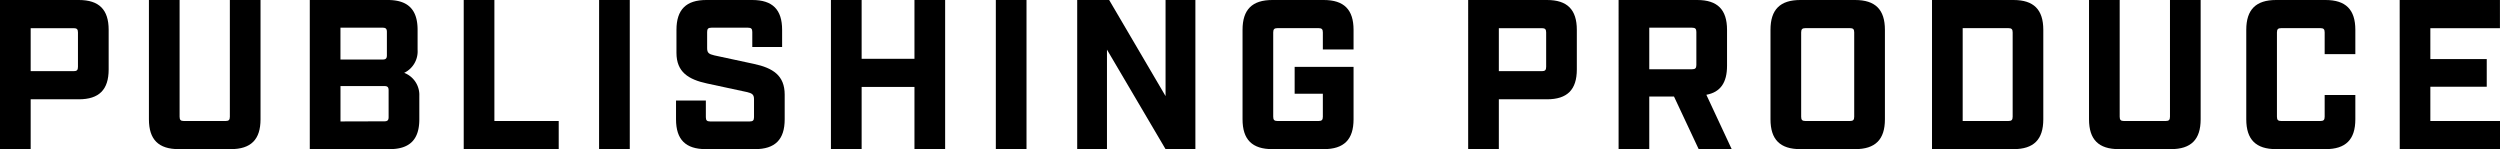
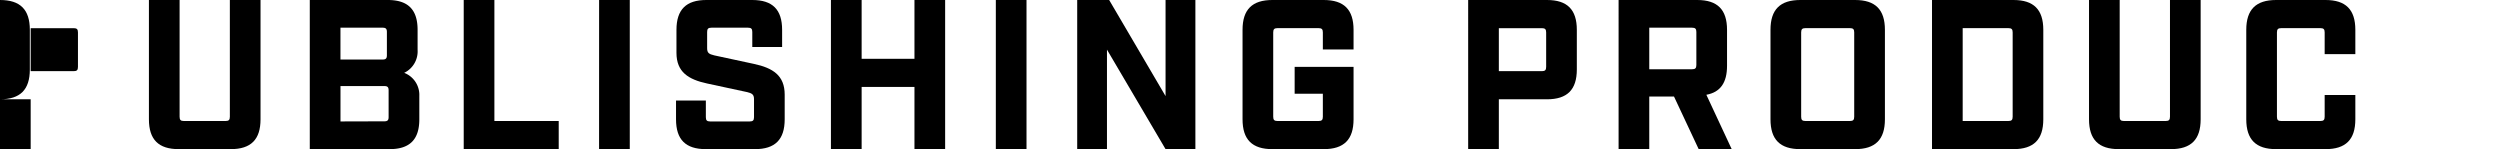
<svg xmlns="http://www.w3.org/2000/svg" id="レイヤー_1" data-name="レイヤー 1" width="797.9" height="47.6" viewBox="0 0 797.9 47.6">
  <defs>
    <style>.cls-1{isolation:isolate;}</style>
  </defs>
  <g id="PUBLISHING_PRODUCE" data-name="PUBLISHING PRODUCE" class="cls-1">
    <g class="cls-1">
-       <path d="M0,0H25.16c6.46,0,9.52,3.06,9.52,9.52V22.17c0,6.46-3.06,9.52-9.52,9.52H9.79V47.6H0ZM23.53,22.71c1,0,1.35-.34,1.35-1.36v-11c0-1-.34-1.36-1.35-1.36H9.79V22.71Z" />
+       <path d="M0,0c6.46,0,9.52,3.06,9.52,9.52V22.17c0,6.46-3.06,9.52-9.52,9.52H9.79V47.6H0ZM23.53,22.71c1,0,1.35-.34,1.35-1.36v-11c0-1-.34-1.36-1.35-1.36H9.79V22.71Z" />
      <path d="M47.53,38.08V0h9.79V37.26c0,1,.34,1.36,1.36,1.36H72c1,0,1.36-.34,1.36-1.36V0h9.79V38.08c0,6.46-3.06,9.52-9.52,9.52H57.05C50.59,47.6,47.53,44.54,47.53,38.08Z" />
      <path d="M98.87,0h24.89c6.46,0,9.52,3.06,9.52,9.52v6.39A7.61,7.61,0,0,1,129,23.25a7.53,7.53,0,0,1,4.83,7.35v7.48c0,6.46-3.06,9.52-9.52,9.52H98.87Zm23.25,19c1,0,1.36-.34,1.36-1.36V10.2c0-1-.34-1.36-1.36-1.36H108.66V19Zm.55,19.72c1,0,1.36-.34,1.36-1.36V28.83c0-1-.34-1.36-1.36-1.36h-14V38.76Z" />
      <path d="M148,0h9.79V38.62h20.53v9H148Z" />
      <path d="M191.21,0H201V47.6h-9.8Z" />
      <path d="M215.76,38.08v-6h9.52V37.4c0,1,.34,1.36,1.36,1.36h12.65c1,0,1.36-.34,1.36-1.36V31.69c0-1.5-.55-1.91-2.31-2.32l-12.65-2.72c-6-1.29-9.79-3.67-9.79-9.79V9.52C215.9,3.06,219,0,225.42,0H240.1c6.46,0,9.52,3.06,9.52,9.52V15H240.1V10.2c0-1-.34-1.36-1.36-1.36H227.05c-1,0-1.36.34-1.36,1.36v5.17c0,1.49.54,1.9,2.31,2.31l12.65,2.72c6,1.29,9.79,3.67,9.79,9.79v7.89c0,6.46-3.06,9.52-9.52,9.52H225.28C218.82,47.6,215.76,44.54,215.76,38.08Z" />
      <path d="M265.2,0H275V18.77h16.86V0h9.79V47.6h-9.79V27.74H275V47.6H265.2Z" />
      <path d="M317.83,0h9.79V47.6h-9.79Z" />
      <path d="M343.8,0H354l18,30.67V0h9.52V47.6H372l-18.7-31.76V47.6H343.8Z" />
      <path d="M396.57,38.08V9.52c0-6.46,3.06-9.52,9.52-9.52h16.39C428.94,0,432,3.06,432,9.52v6.26h-9.8V10.34c0-1-.34-1.36-1.36-1.36H407.72c-1,0-1.36.34-1.36,1.36V37.26c0,1,.34,1.36,1.36,1.36h13.12c1,0,1.36-.34,1.36-1.36V29.92h-9V21.35H432V38.08c0,6.46-3.06,9.52-9.52,9.52H406.09C399.63,47.6,396.57,44.54,396.57,38.08Z" />
      <path d="M468.58,0h25.16c6.46,0,9.52,3.06,9.52,9.52V22.17c0,6.46-3.06,9.52-9.52,9.52H478.37V47.6h-9.79Zm23.53,22.71c1,0,1.36-.34,1.36-1.36v-11c0-1-.34-1.36-1.36-1.36H478.37V22.71Z" />
      <path d="M552.69,47.6H542.15l-7.88-16.8h-7.89V47.6h-9.79V0h25.09c6.46,0,9.52,3.06,9.52,9.52V21c0,5.37-2.11,8.43-6.6,9.25ZM540.05,22.1c1,0,1.36-.34,1.36-1.36V10.2c0-1-.34-1.36-1.36-1.36H526.38V22.1Z" />
      <path d="M565.07,38.08V9.52c0-6.46,3.06-9.52,9.52-9.52h17.48c6.46,0,9.52,3.06,9.52,9.52V38.08c0,6.46-3.06,9.52-9.52,9.52H574.59C568.13,47.6,565.07,44.54,565.07,38.08Zm25.36.54c1,0,1.36-.34,1.36-1.36V10.34c0-1-.33-1.36-1.36-1.36H576.22c-1,0-1.36.34-1.36,1.36V37.26c0,1,.34,1.36,1.36,1.36Z" />
      <path d="M616.62,0h26c6.46,0,9.52,3.06,9.52,9.52V38.08c0,6.46-3.06,9.52-9.52,9.52h-26ZM641,38.62c1,0,1.36-.34,1.36-1.36V10.34c0-1-.34-1.36-1.36-1.36H626.41V38.62Z" />
      <path d="M666.73,38.08V0h9.79V37.26c0,1,.34,1.36,1.36,1.36h13.33c1,0,1.36-.34,1.36-1.36V0h9.79V38.08c0,6.46-3.06,9.52-9.52,9.52H676.25C669.79,47.6,666.73,44.54,666.73,38.08Z" />
      <path d="M716.92,38.08V9.52C716.92,3.06,720,0,726.44,0h15.77c6.46,0,9.52,3.06,9.52,9.52v7.75h-9.79V10.34c0-1-.34-1.36-1.36-1.36H728.07c-1,0-1.36.34-1.36,1.36V37.26c0,1,.34,1.36,1.36,1.36h12.51c1,0,1.36-.34,1.36-1.36V30.33h9.79v7.75c0,6.46-3.06,9.52-9.52,9.52H726.44C720,47.6,716.92,44.54,716.92,38.08Z" />
-       <path d="M765.88,0h32V9H775.67v9.85h18v8.84h-18V38.62H797.9v9h-32Z" />
    </g>
  </g>
</svg>